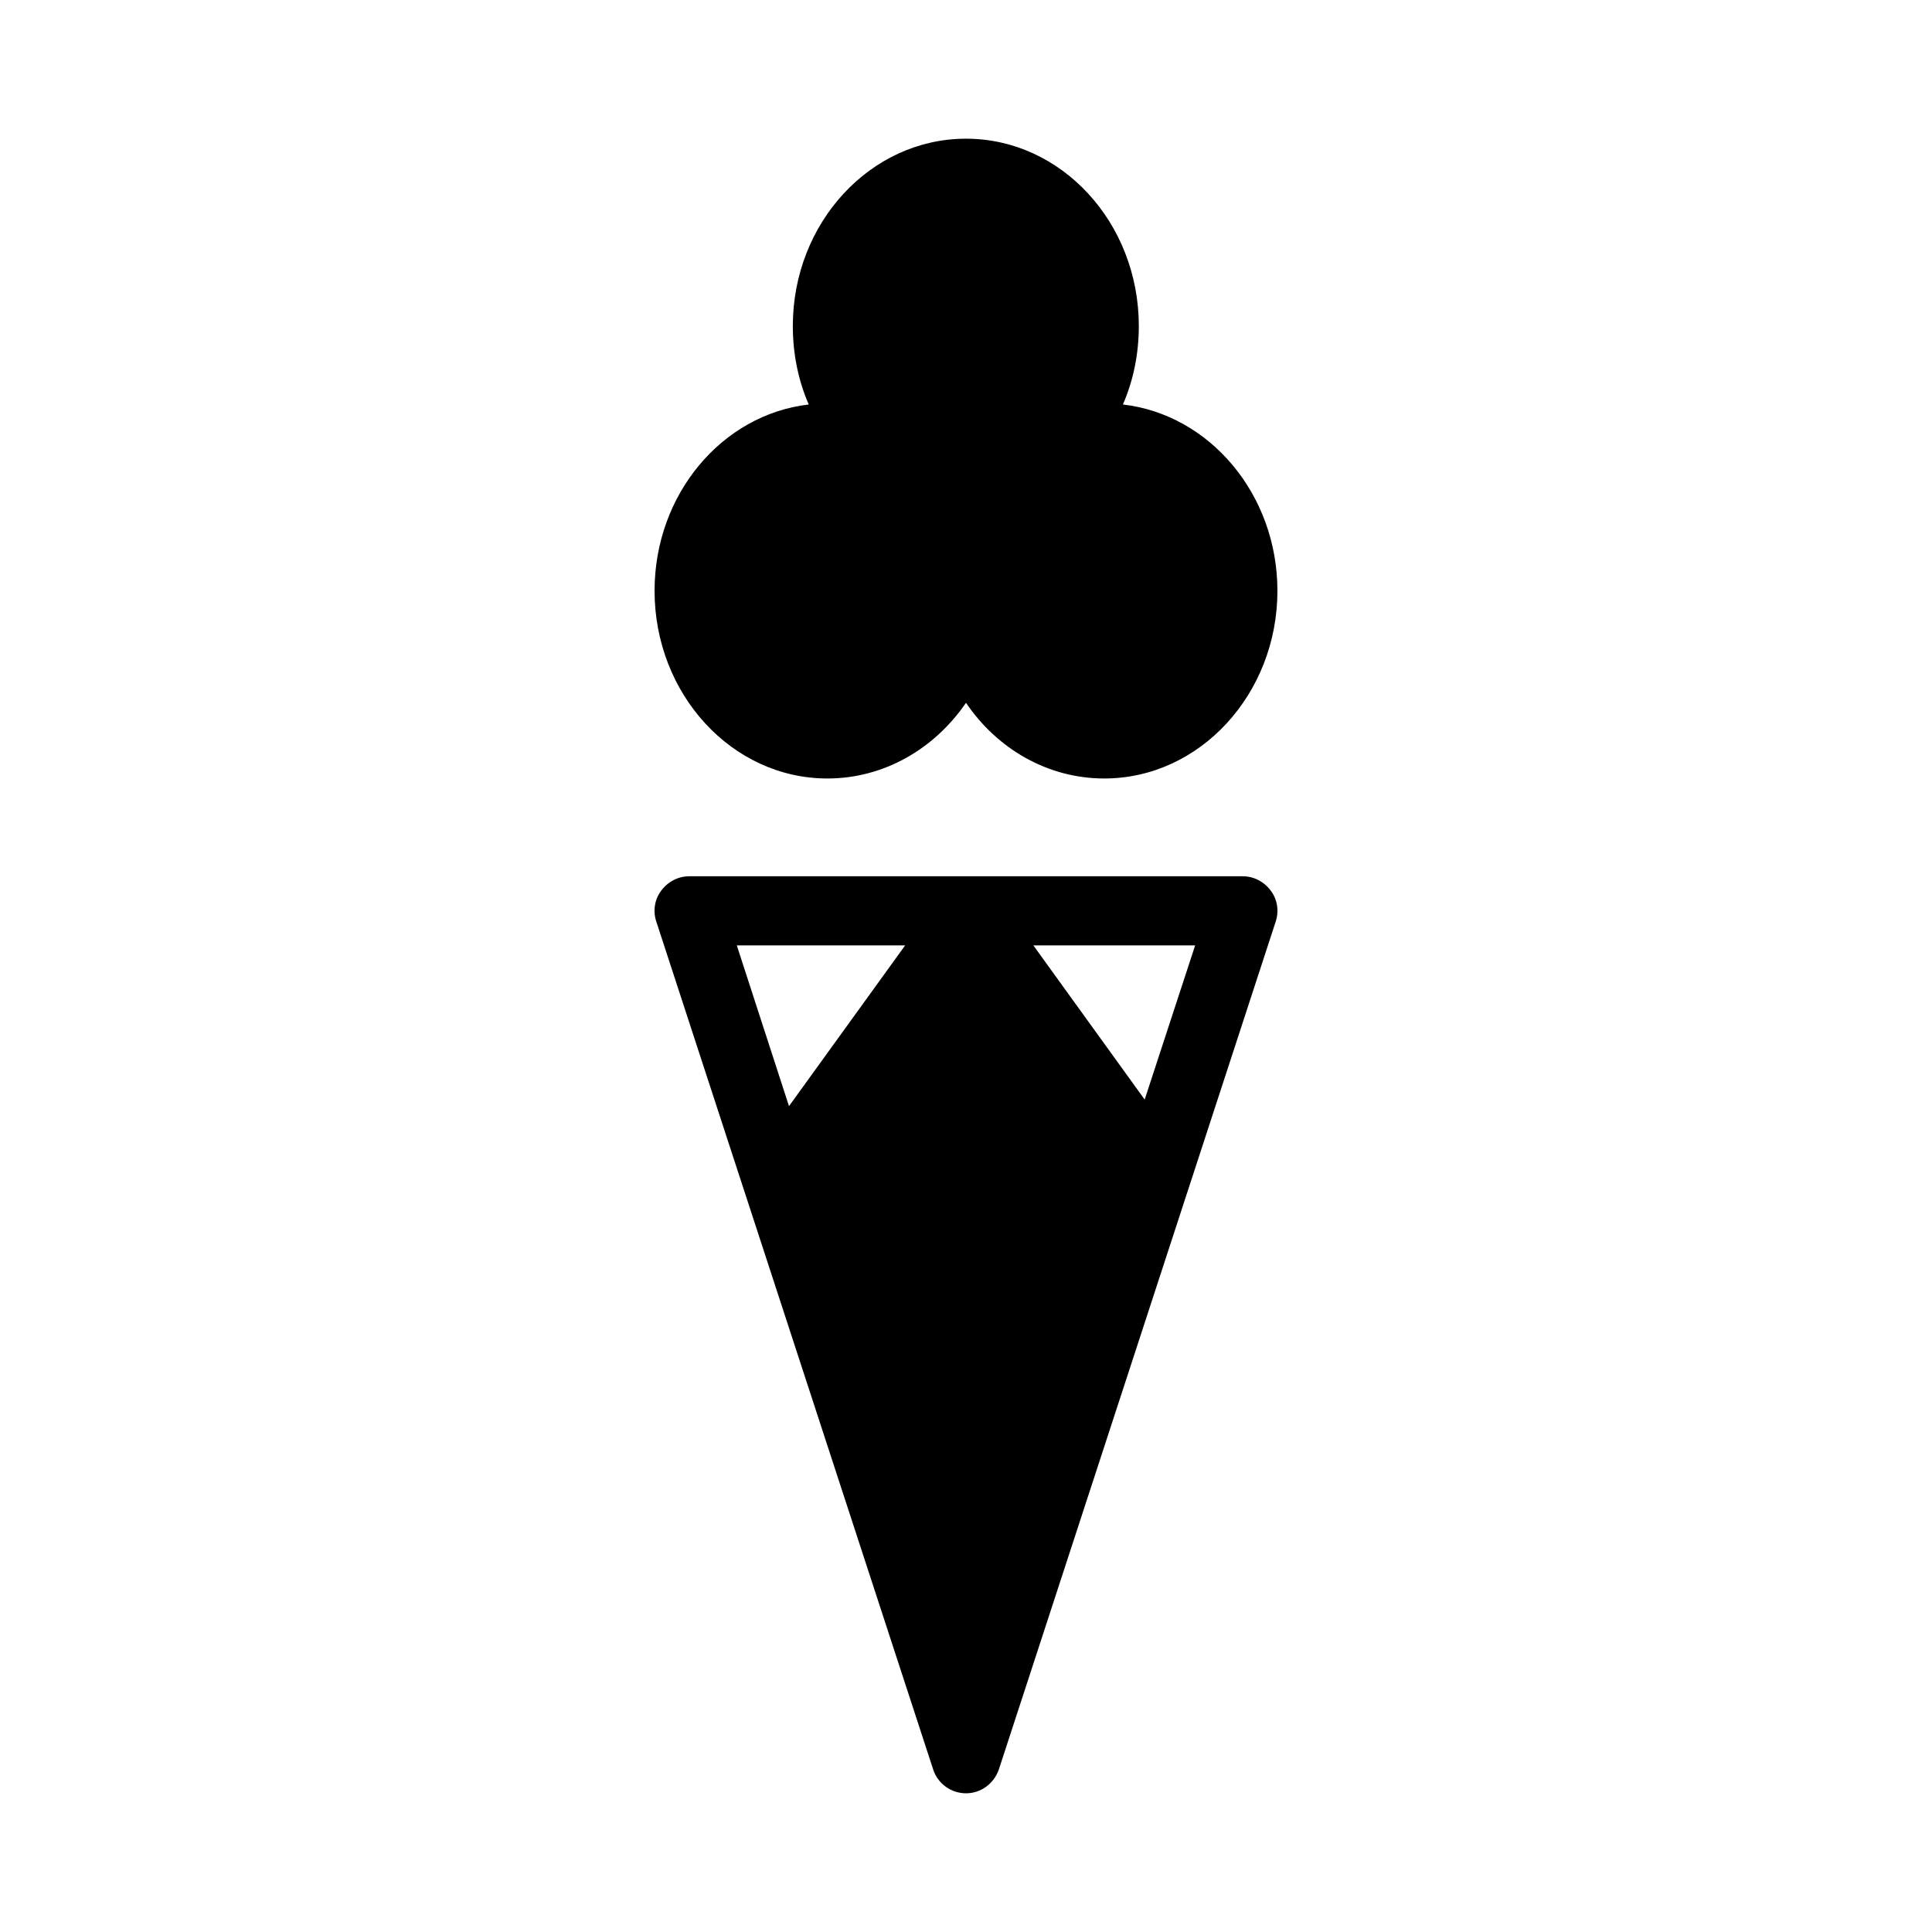
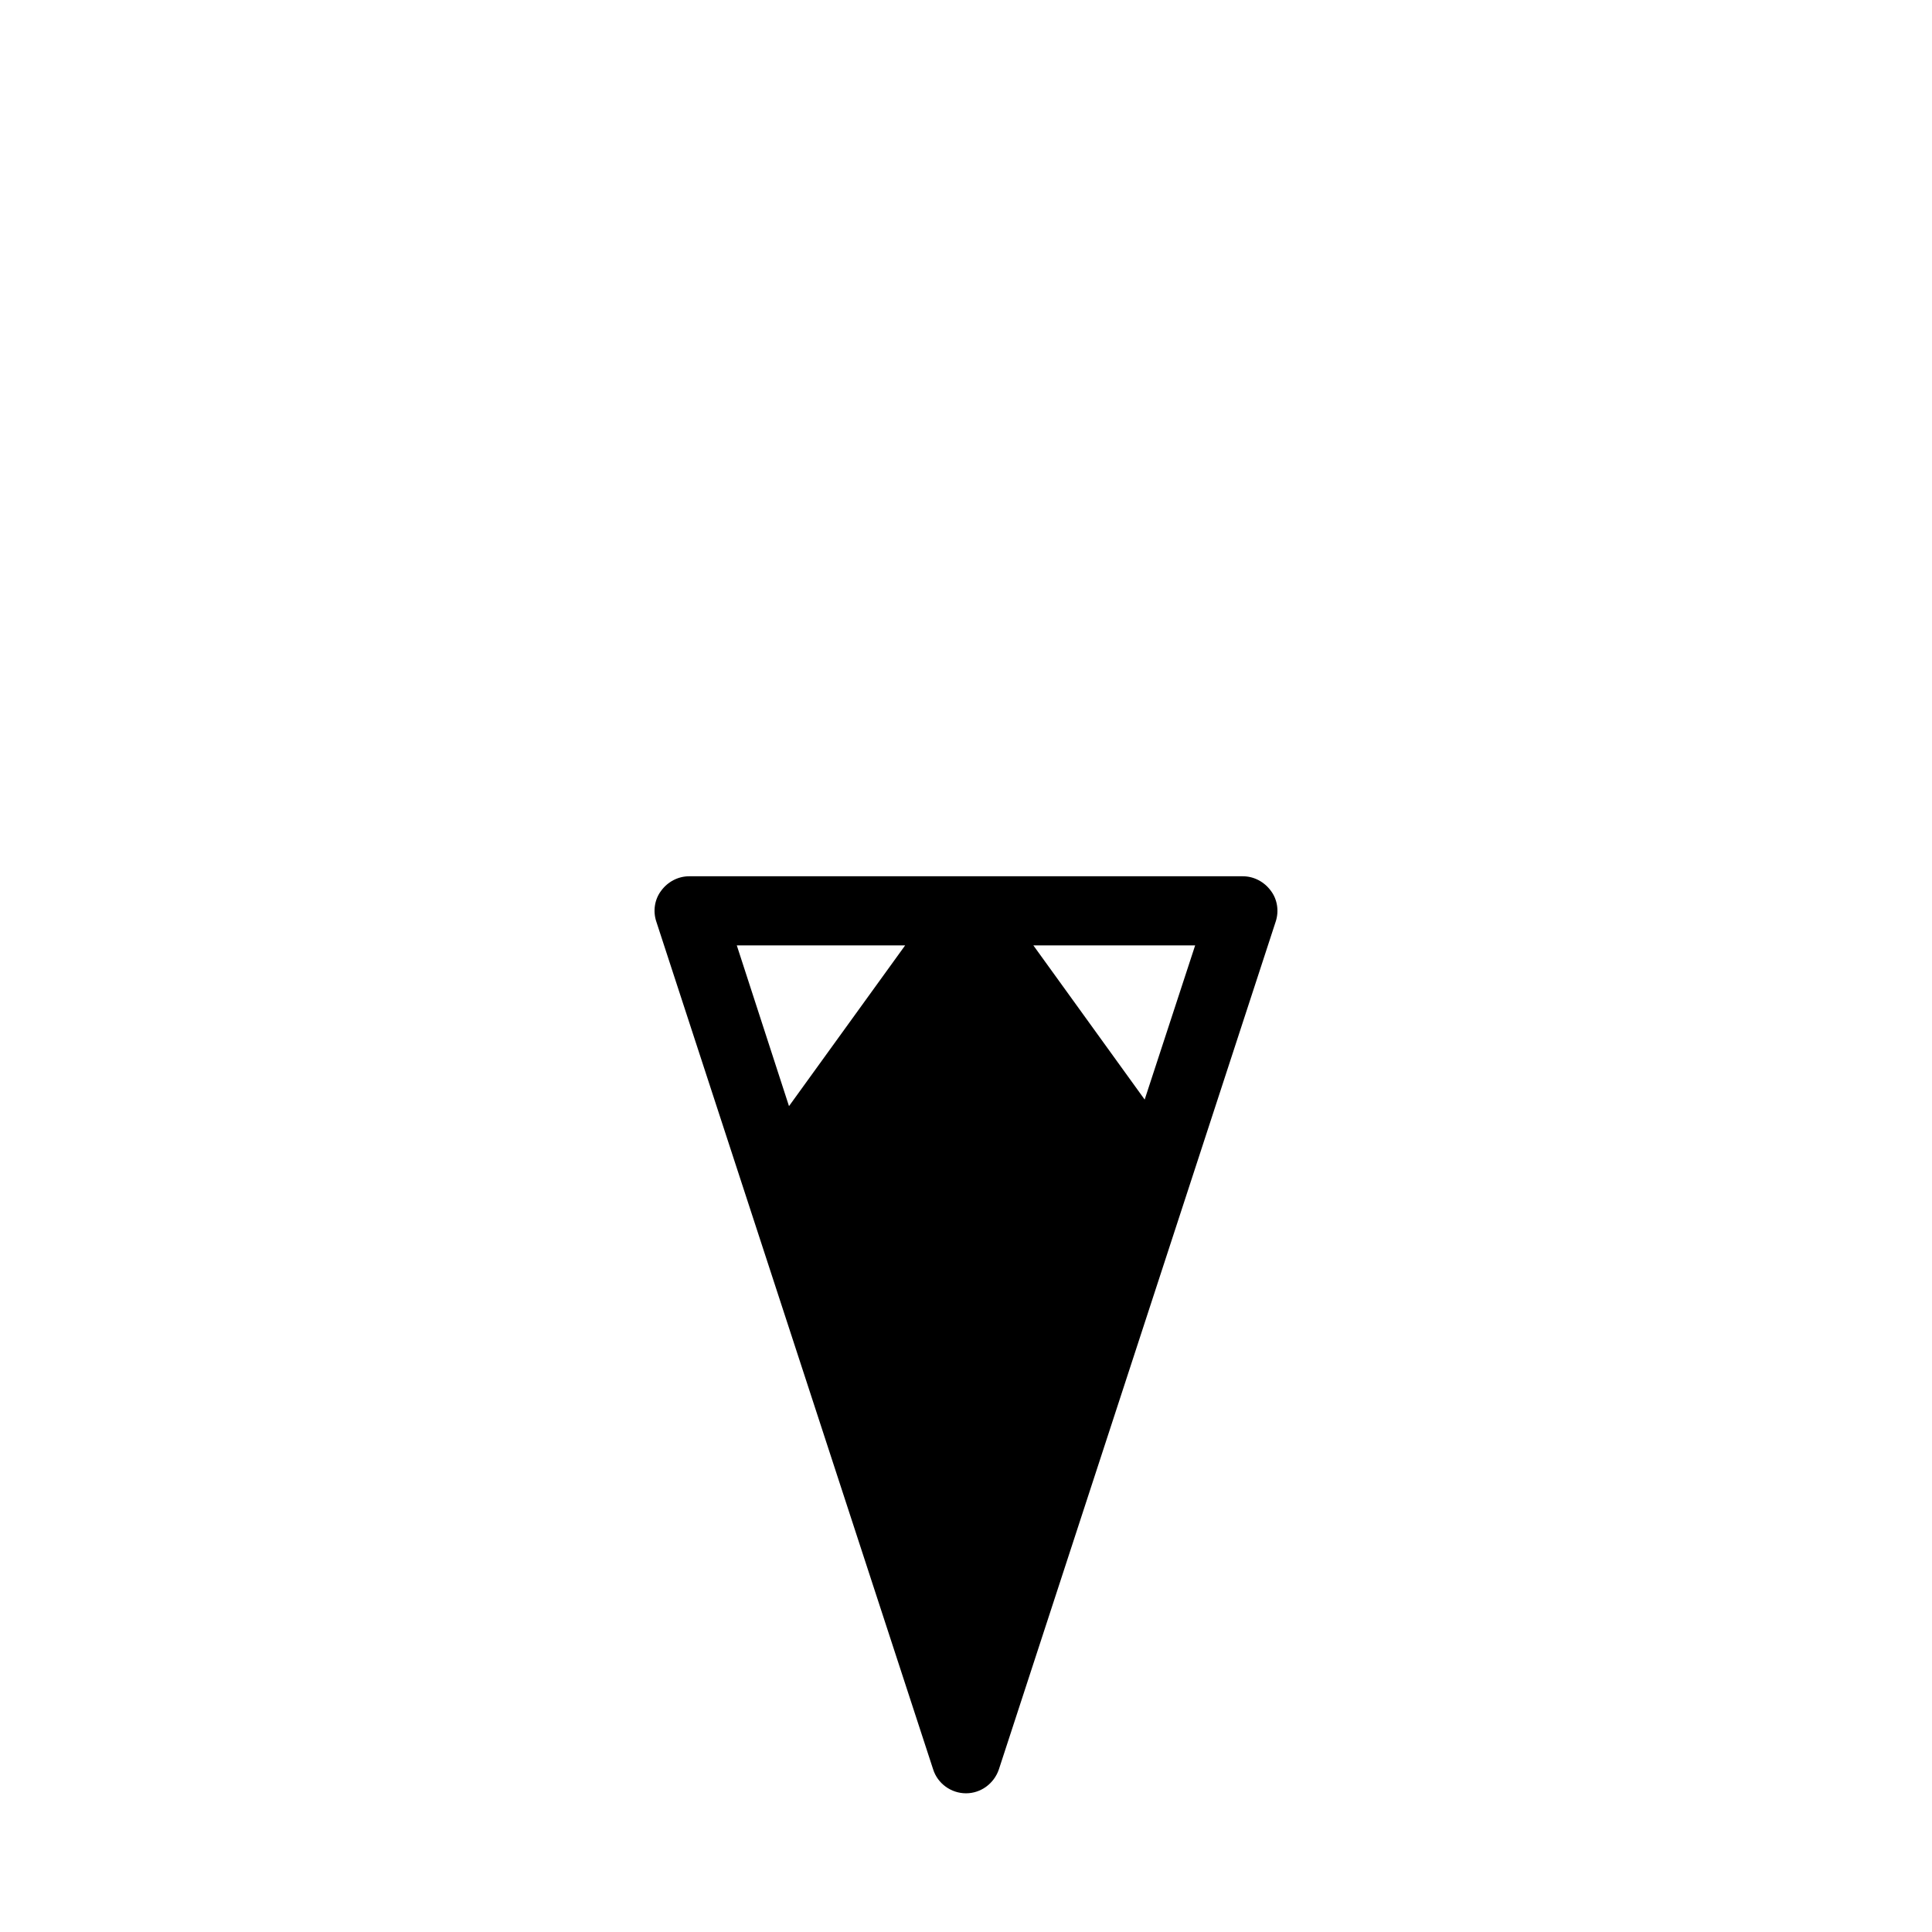
<svg xmlns="http://www.w3.org/2000/svg" fill="#000000" width="800px" height="800px" version="1.1" viewBox="144 144 512 512">
  <g>
-     <path d="m482.53 300.57c0 27.391-20.609 49.738-45.891 49.738-15.023 0-28.398-7.879-36.641-20.059-8.336 12.18-21.711 20.059-36.73 20.059-25.281 0-45.801-22.352-45.801-49.738 0-25.559 17.863-46.719 40.855-49.375-2.75-6.32-4.215-13.375-4.215-20.793 0-27.387 20.609-49.648 45.891-49.648s45.801 22.262 45.801 49.648c0 7.422-1.465 14.473-4.215 20.793 22.992 2.656 40.945 23.816 40.945 49.375z" />
-     <path d="m480.79 380.07c-1.742-2.383-4.488-3.848-7.418-3.848h-146.75c-2.93 0-5.68 1.465-7.418 3.848-1.742 2.289-2.199 5.406-1.281 8.152l73.375 224.7c1.191 3.754 4.762 6.32 8.703 6.32 3.938 0 7.418-2.566 8.703-6.32l73.371-224.7c0.91-2.746 0.453-5.863-1.285-8.152zm-141.53 14.473h44.609l-30.777 42.594zm108.09 40.855-29.496-40.855h42.871z" />
+     <path d="m480.79 380.07c-1.742-2.383-4.488-3.848-7.418-3.848h-146.75c-2.93 0-5.68 1.465-7.418 3.848-1.742 2.289-2.199 5.406-1.281 8.152l73.375 224.7c1.191 3.754 4.762 6.32 8.703 6.32 3.938 0 7.418-2.566 8.703-6.32l73.371-224.7c0.91-2.746 0.453-5.863-1.285-8.152zm-141.53 14.473h44.609l-30.777 42.594zm108.09 40.855-29.496-40.855h42.871" />
  </g>
</svg>